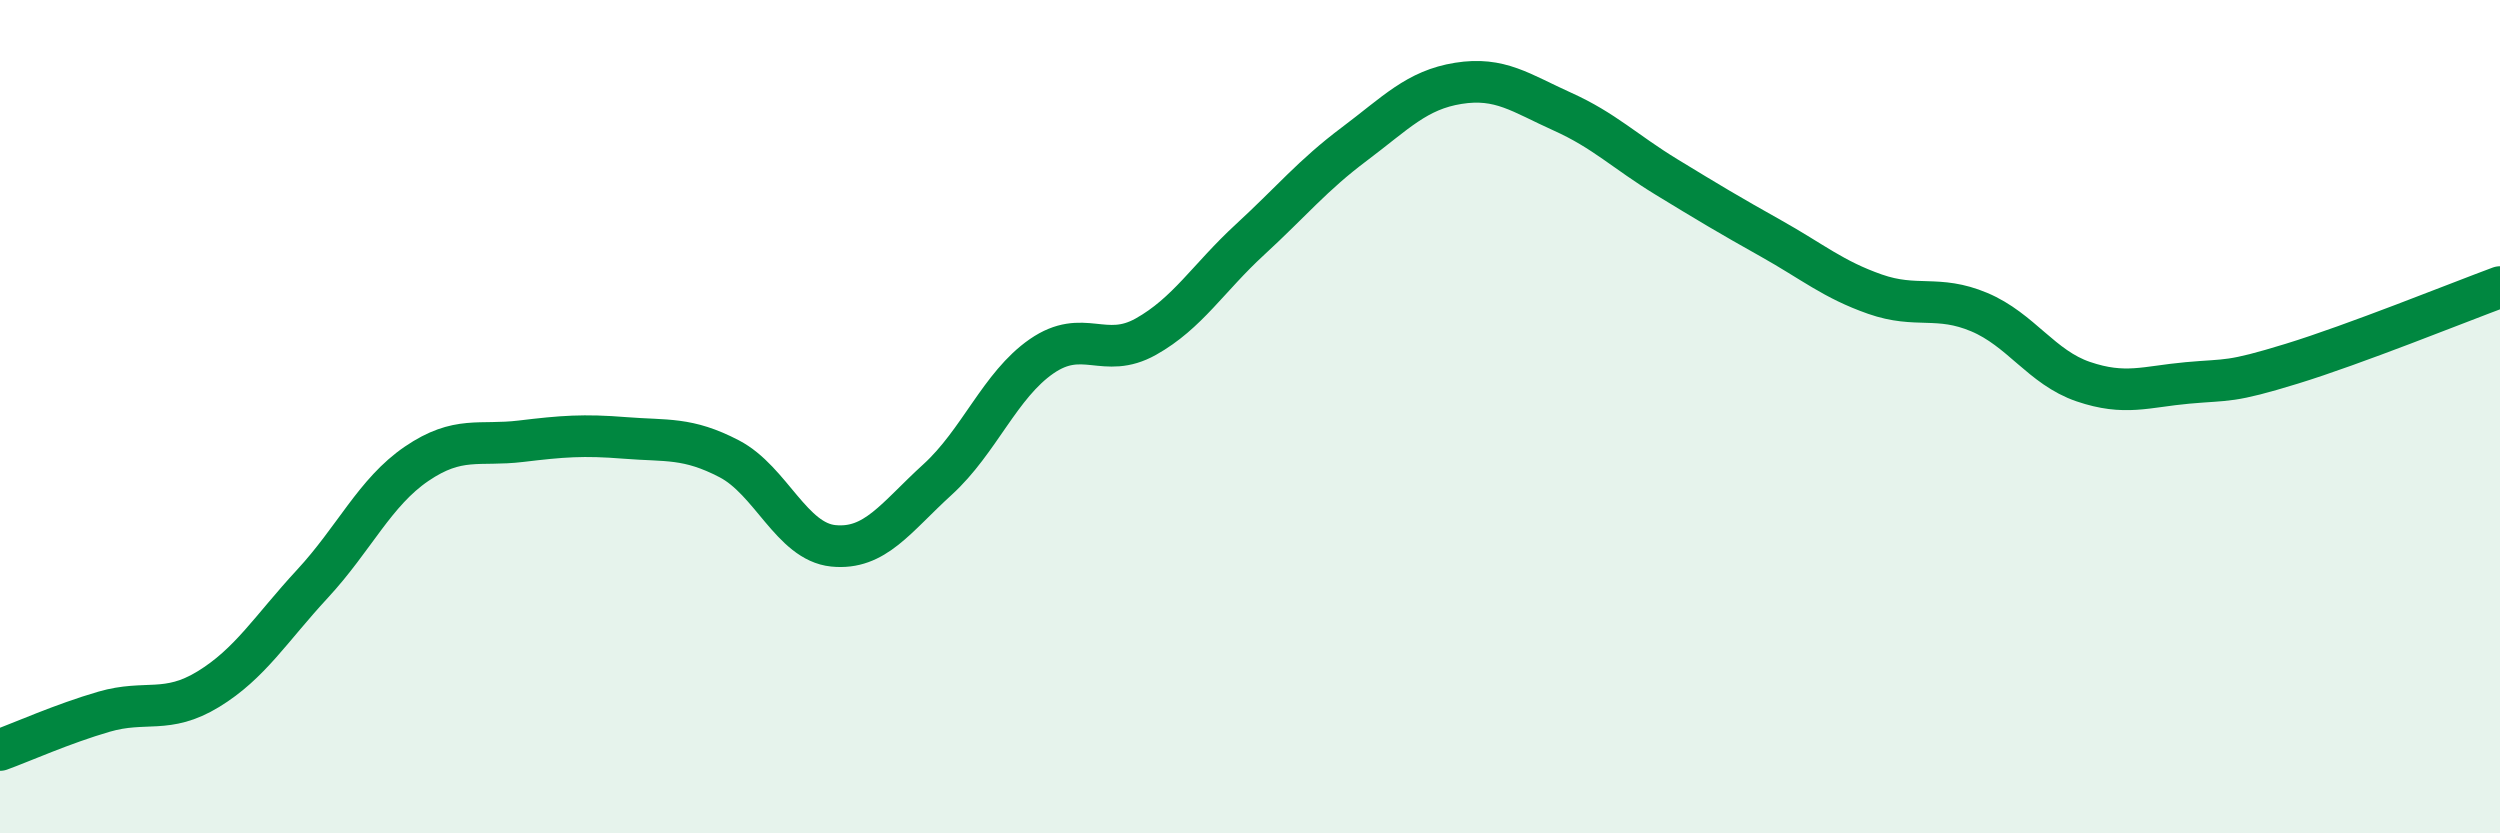
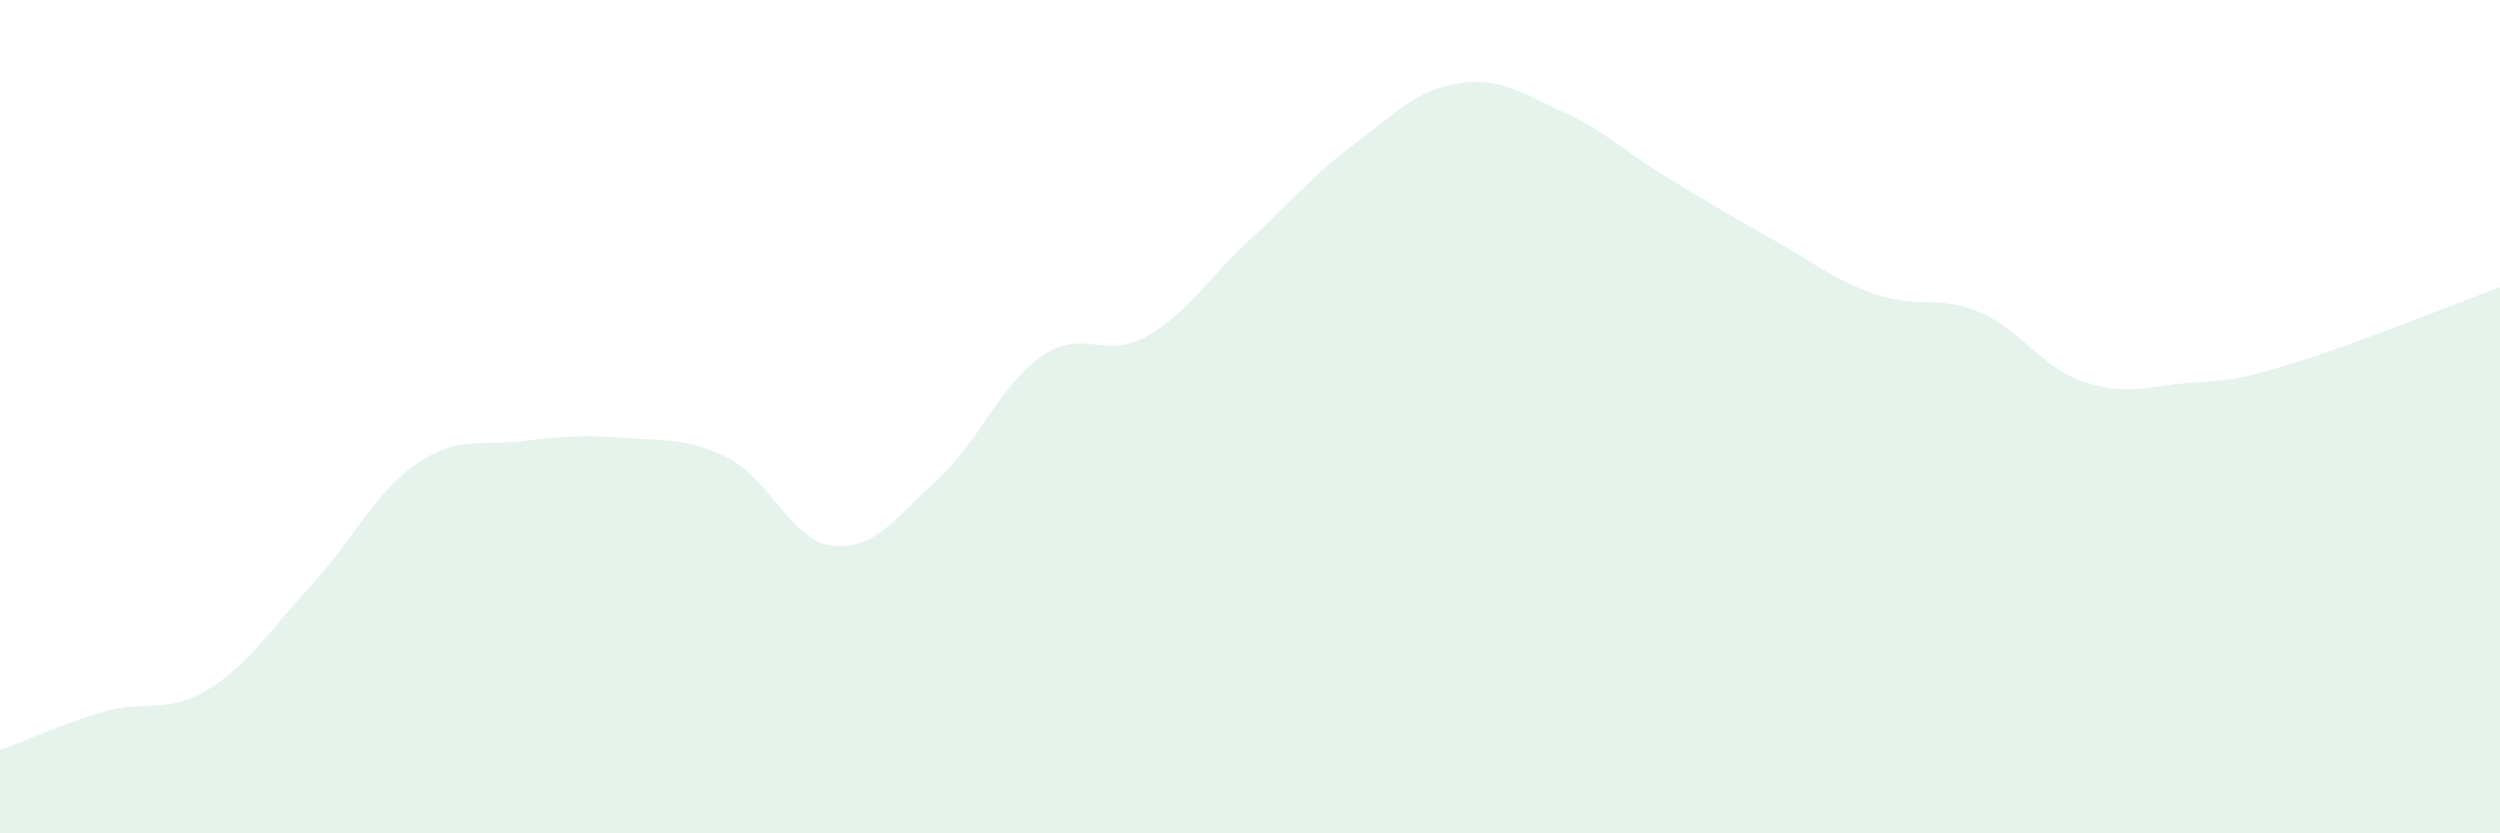
<svg xmlns="http://www.w3.org/2000/svg" width="60" height="20" viewBox="0 0 60 20">
  <path d="M 0,18 C 0.5,17.82 1.5,17.37 2.5,17.08 C 3.5,16.79 4,17.15 5,16.54 C 6,15.93 6.5,15.09 7.5,14.01 C 8.5,12.93 9,11.81 10,11.13 C 11,10.45 11.5,10.71 12.5,10.59 C 13.5,10.47 14,10.43 15,10.51 C 16,10.59 16.5,10.49 17.5,11.01 C 18.5,11.53 19,13 20,13.1 C 21,13.2 21.5,12.42 22.5,11.51 C 23.5,10.6 24,9.24 25,8.55 C 26,7.86 26.5,8.64 27.5,8.08 C 28.5,7.52 29,6.67 30,5.75 C 31,4.83 31.5,4.21 32.5,3.46 C 33.5,2.71 34,2.16 35,2 C 36,1.84 36.5,2.23 37.5,2.68 C 38.5,3.13 39,3.64 40,4.25 C 41,4.86 41.5,5.16 42.5,5.72 C 43.5,6.28 44,6.71 45,7.06 C 46,7.41 46.5,7.07 47.5,7.49 C 48.5,7.91 49,8.82 50,9.16 C 51,9.5 51.5,9.28 52.5,9.19 C 53.5,9.1 53.5,9.19 55,8.73 C 56.5,8.27 59,7.26 60,6.89L60 20L0 20Z" fill="#008740" opacity="0.1" stroke-linecap="round" stroke-linejoin="round" />
-   <path d="M 0,18 C 0.5,17.82 1.5,17.37 2.5,17.08 C 3.5,16.79 4,17.15 5,16.54 C 6,15.93 6.5,15.09 7.5,14.01 C 8.5,12.93 9,11.81 10,11.13 C 11,10.45 11.5,10.71 12.5,10.59 C 13.5,10.47 14,10.43 15,10.51 C 16,10.59 16.5,10.49 17.5,11.01 C 18.5,11.53 19,13 20,13.1 C 21,13.2 21.5,12.42 22.5,11.51 C 23.5,10.6 24,9.24 25,8.55 C 26,7.86 26.5,8.64 27.5,8.08 C 28.5,7.52 29,6.67 30,5.75 C 31,4.83 31.5,4.21 32.5,3.46 C 33.5,2.71 34,2.16 35,2 C 36,1.84 36.5,2.23 37.5,2.68 C 38.5,3.13 39,3.64 40,4.25 C 41,4.86 41.5,5.16 42.5,5.72 C 43.5,6.28 44,6.71 45,7.06 C 46,7.41 46.5,7.07 47.5,7.49 C 48.5,7.91 49,8.82 50,9.16 C 51,9.5 51.5,9.28 52.5,9.19 C 53.5,9.1 53.5,9.19 55,8.73 C 56.5,8.27 59,7.26 60,6.89" stroke="#008740" stroke-width="1" fill="none" stroke-linecap="round" stroke-linejoin="round" />
</svg>